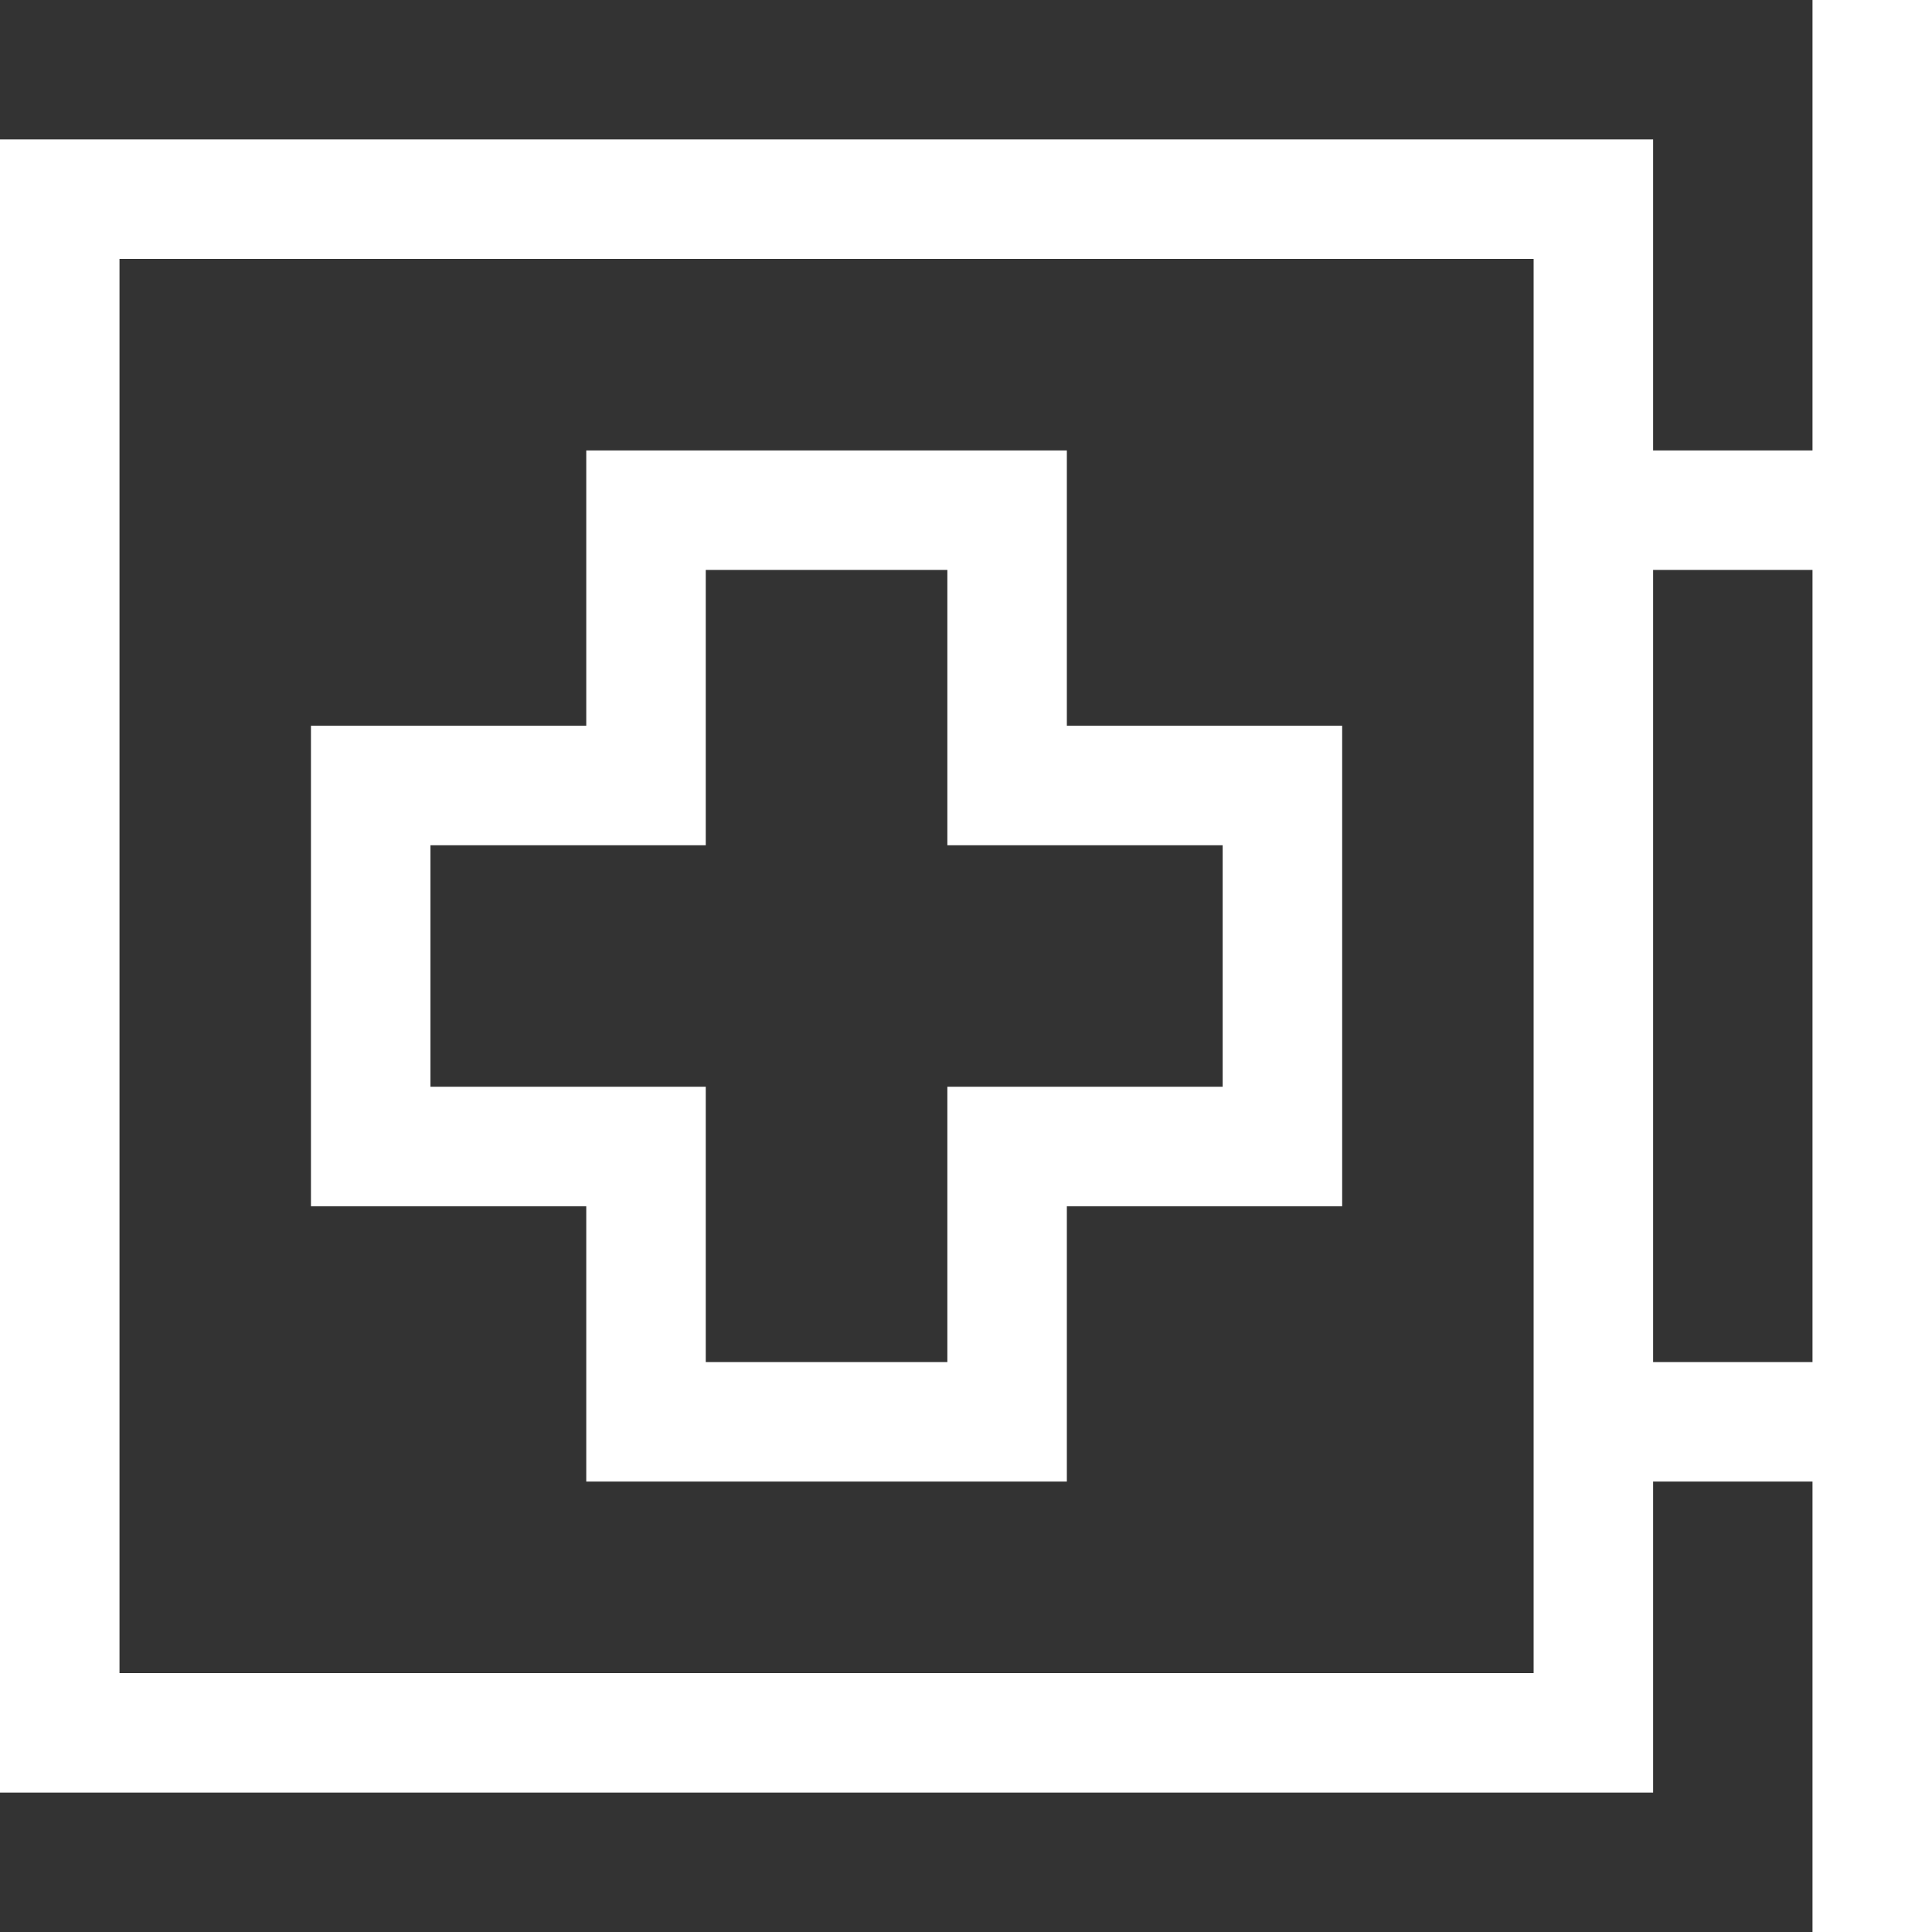
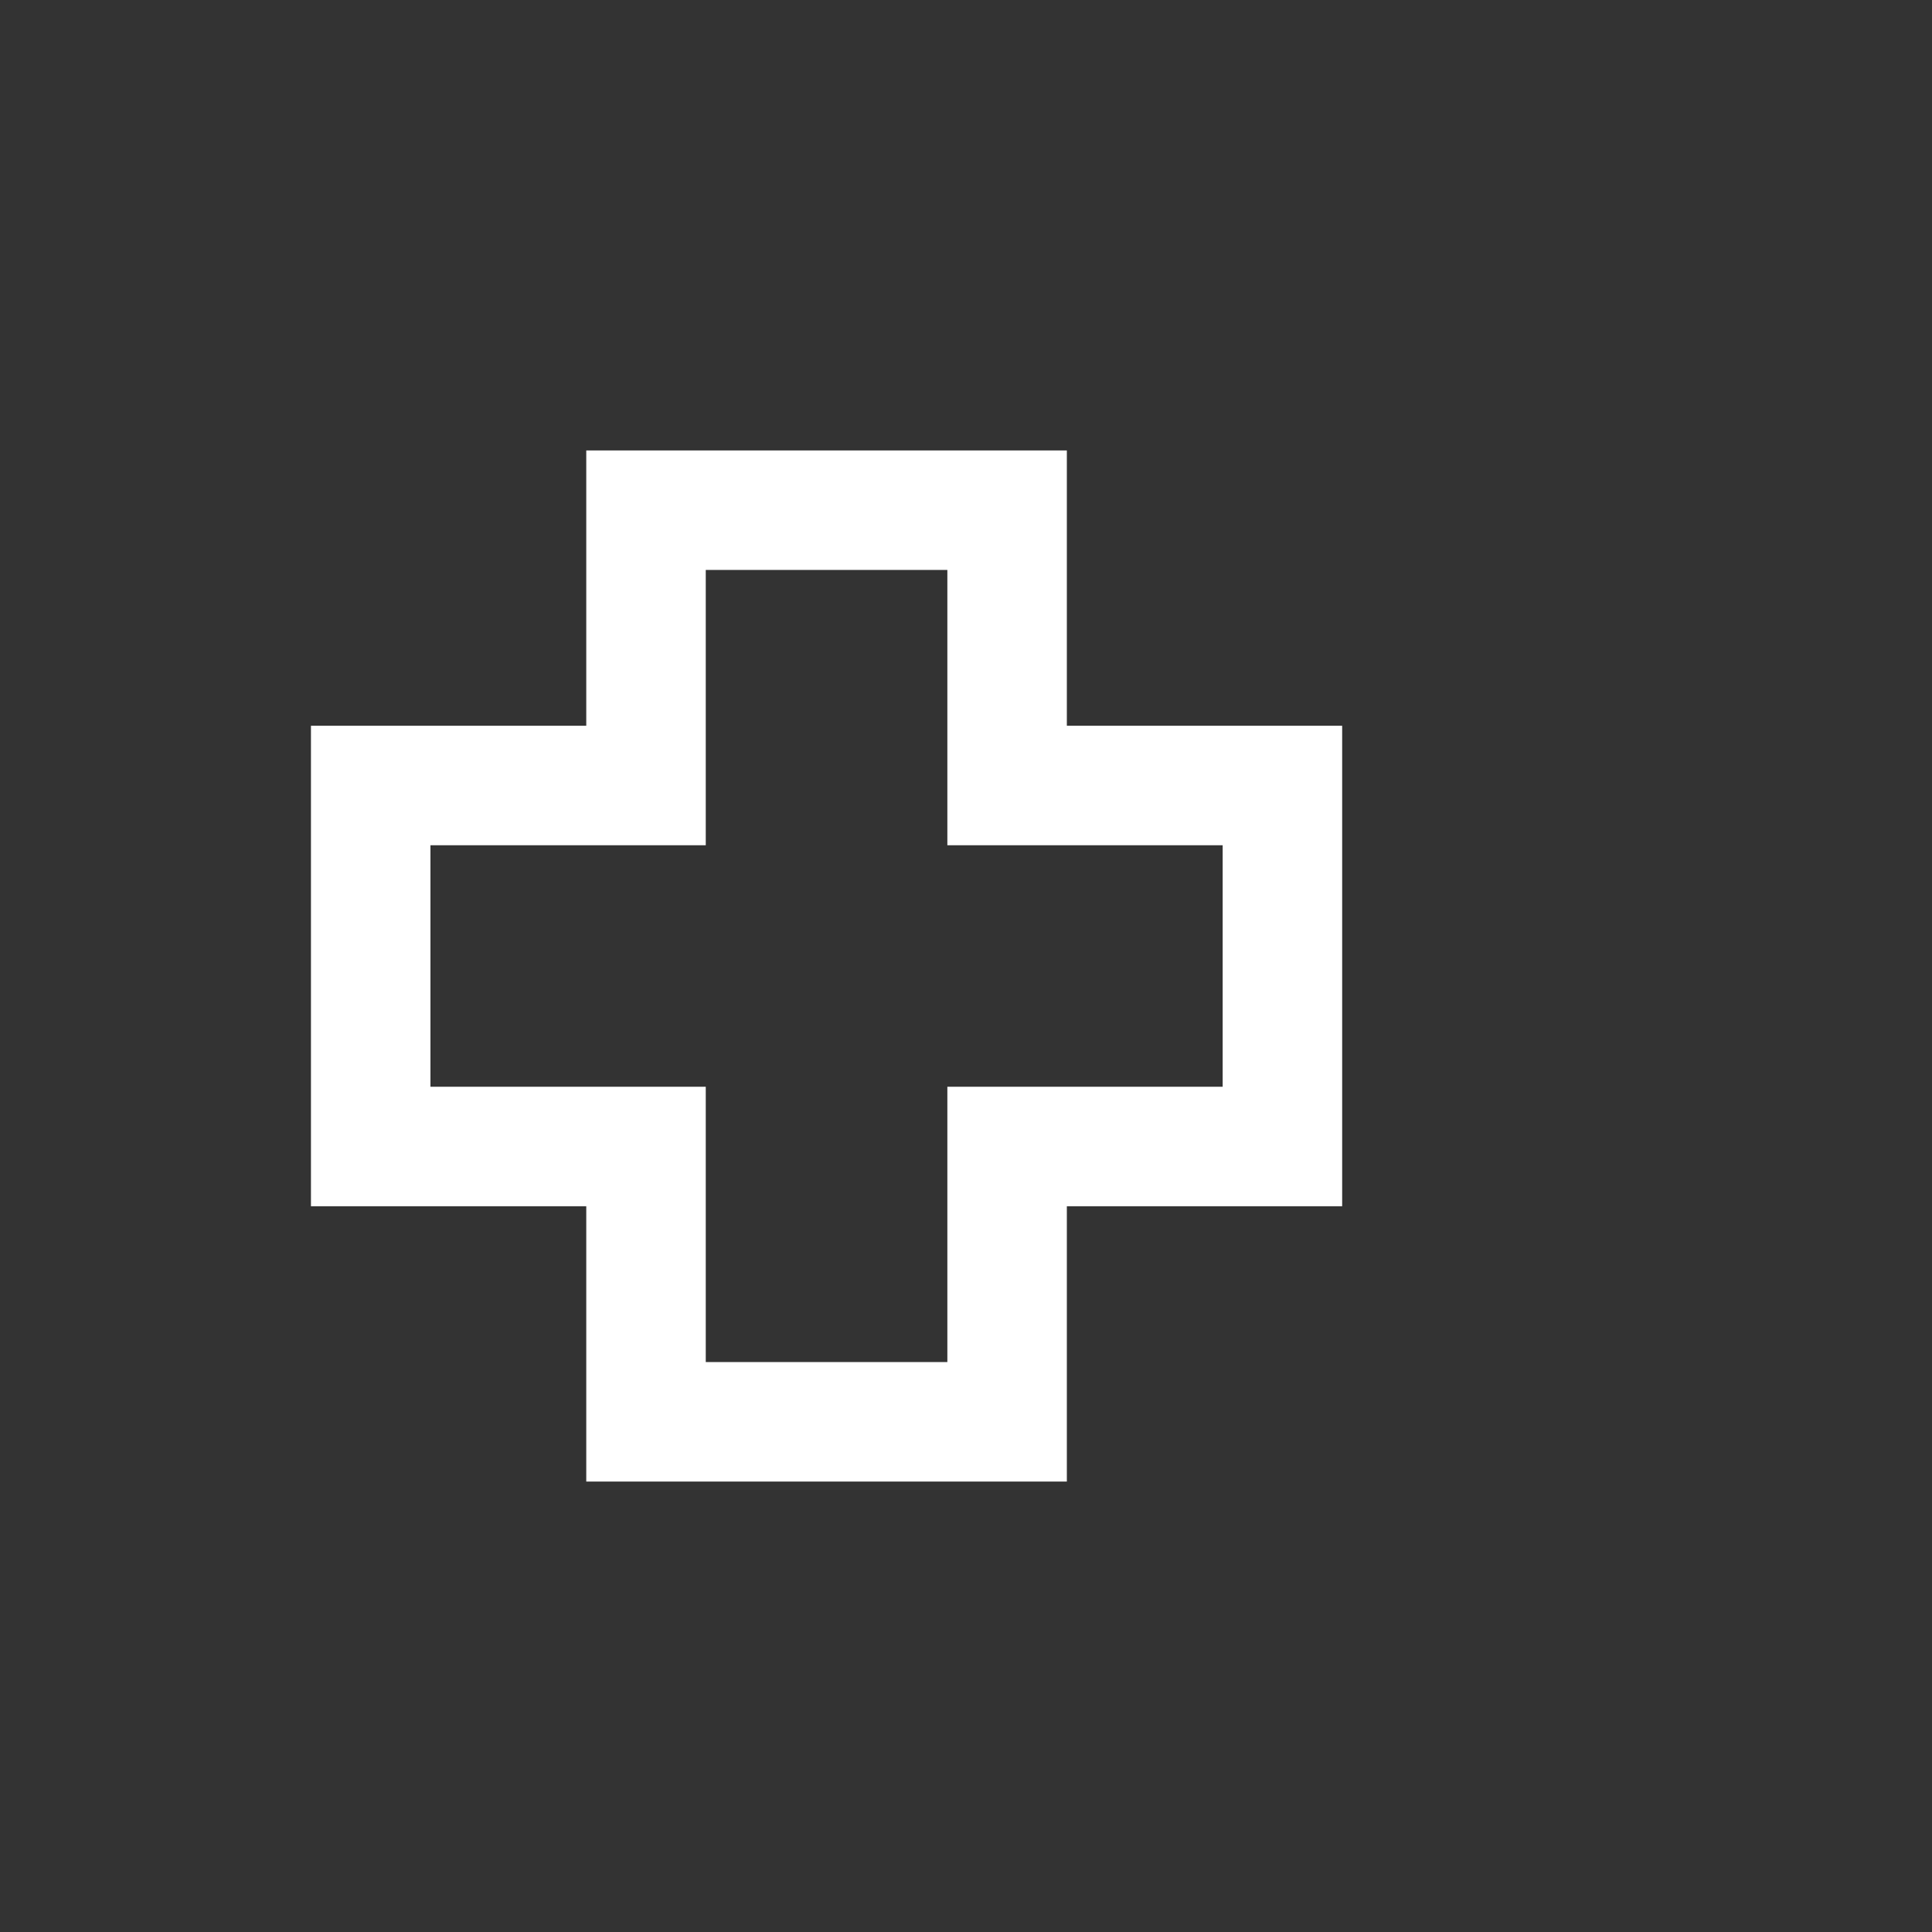
<svg xmlns="http://www.w3.org/2000/svg" width="20" height="20" viewBox="0 0 20 20" fill="none">
  <rect x="0" y="0" width="20" height="20" fill="#333333" stroke="none" />
-   <path d="M6.069 15.337H11.044V12.487H13.894V7.513H11.044V4.663H6.069V7.513H3.219V12.487H6.069V15.337ZM4.456 11.25V8.75H7.306V5.9H9.807V8.75H12.657V11.25H9.807V14.1H7.306V11.25H4.456Z" fill="white" />
-   <path d="M18.763 0V4.663H17.113V1.443H0V18.557H17.113V15.337H18.763V20H20V0H18.763ZM15.876 17.32H1.237V2.68H15.876V17.32ZM17.113 14.1V5.9H18.763V14.1H17.113Z" fill="white" />
+   <path d="M6.069 15.337H11.044V12.487H13.894V7.513H11.044V4.663H6.069V7.513H3.219V12.487H6.069V15.337ZM4.456 11.25V8.75H7.306V5.9H9.807V8.75H12.657V11.25H9.807V14.1H7.306V11.25H4.456" fill="white" />
</svg>